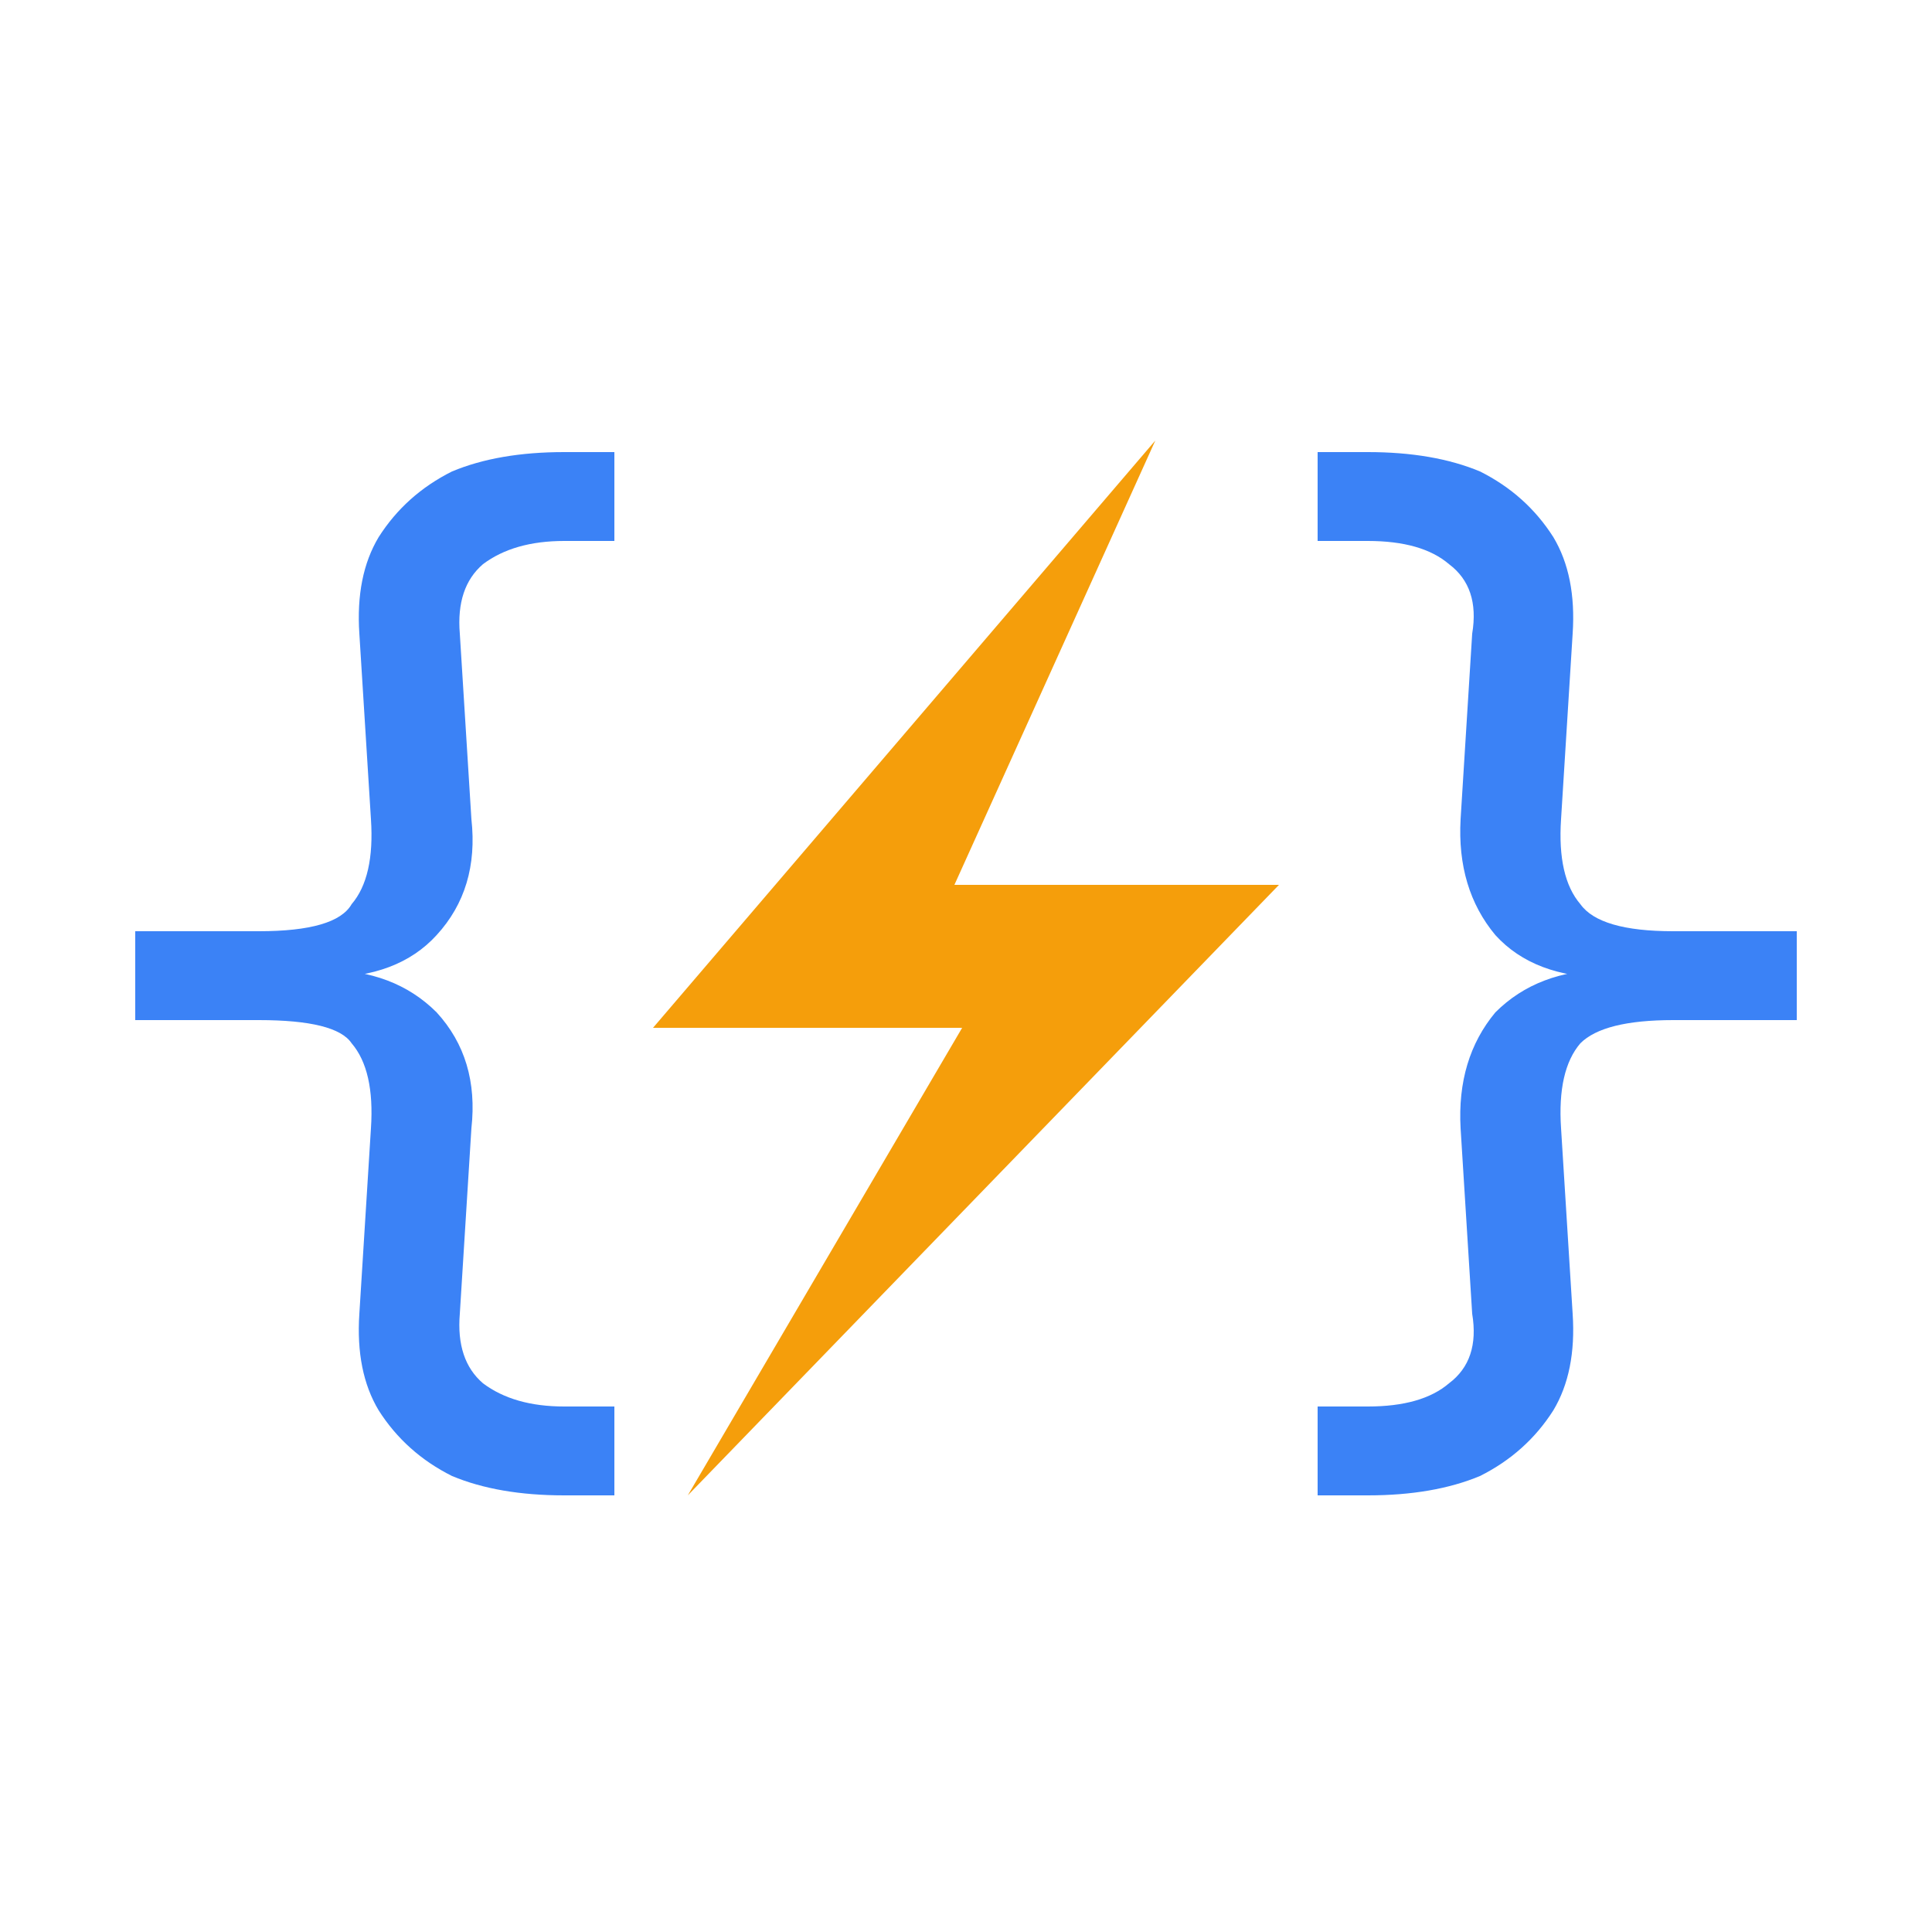
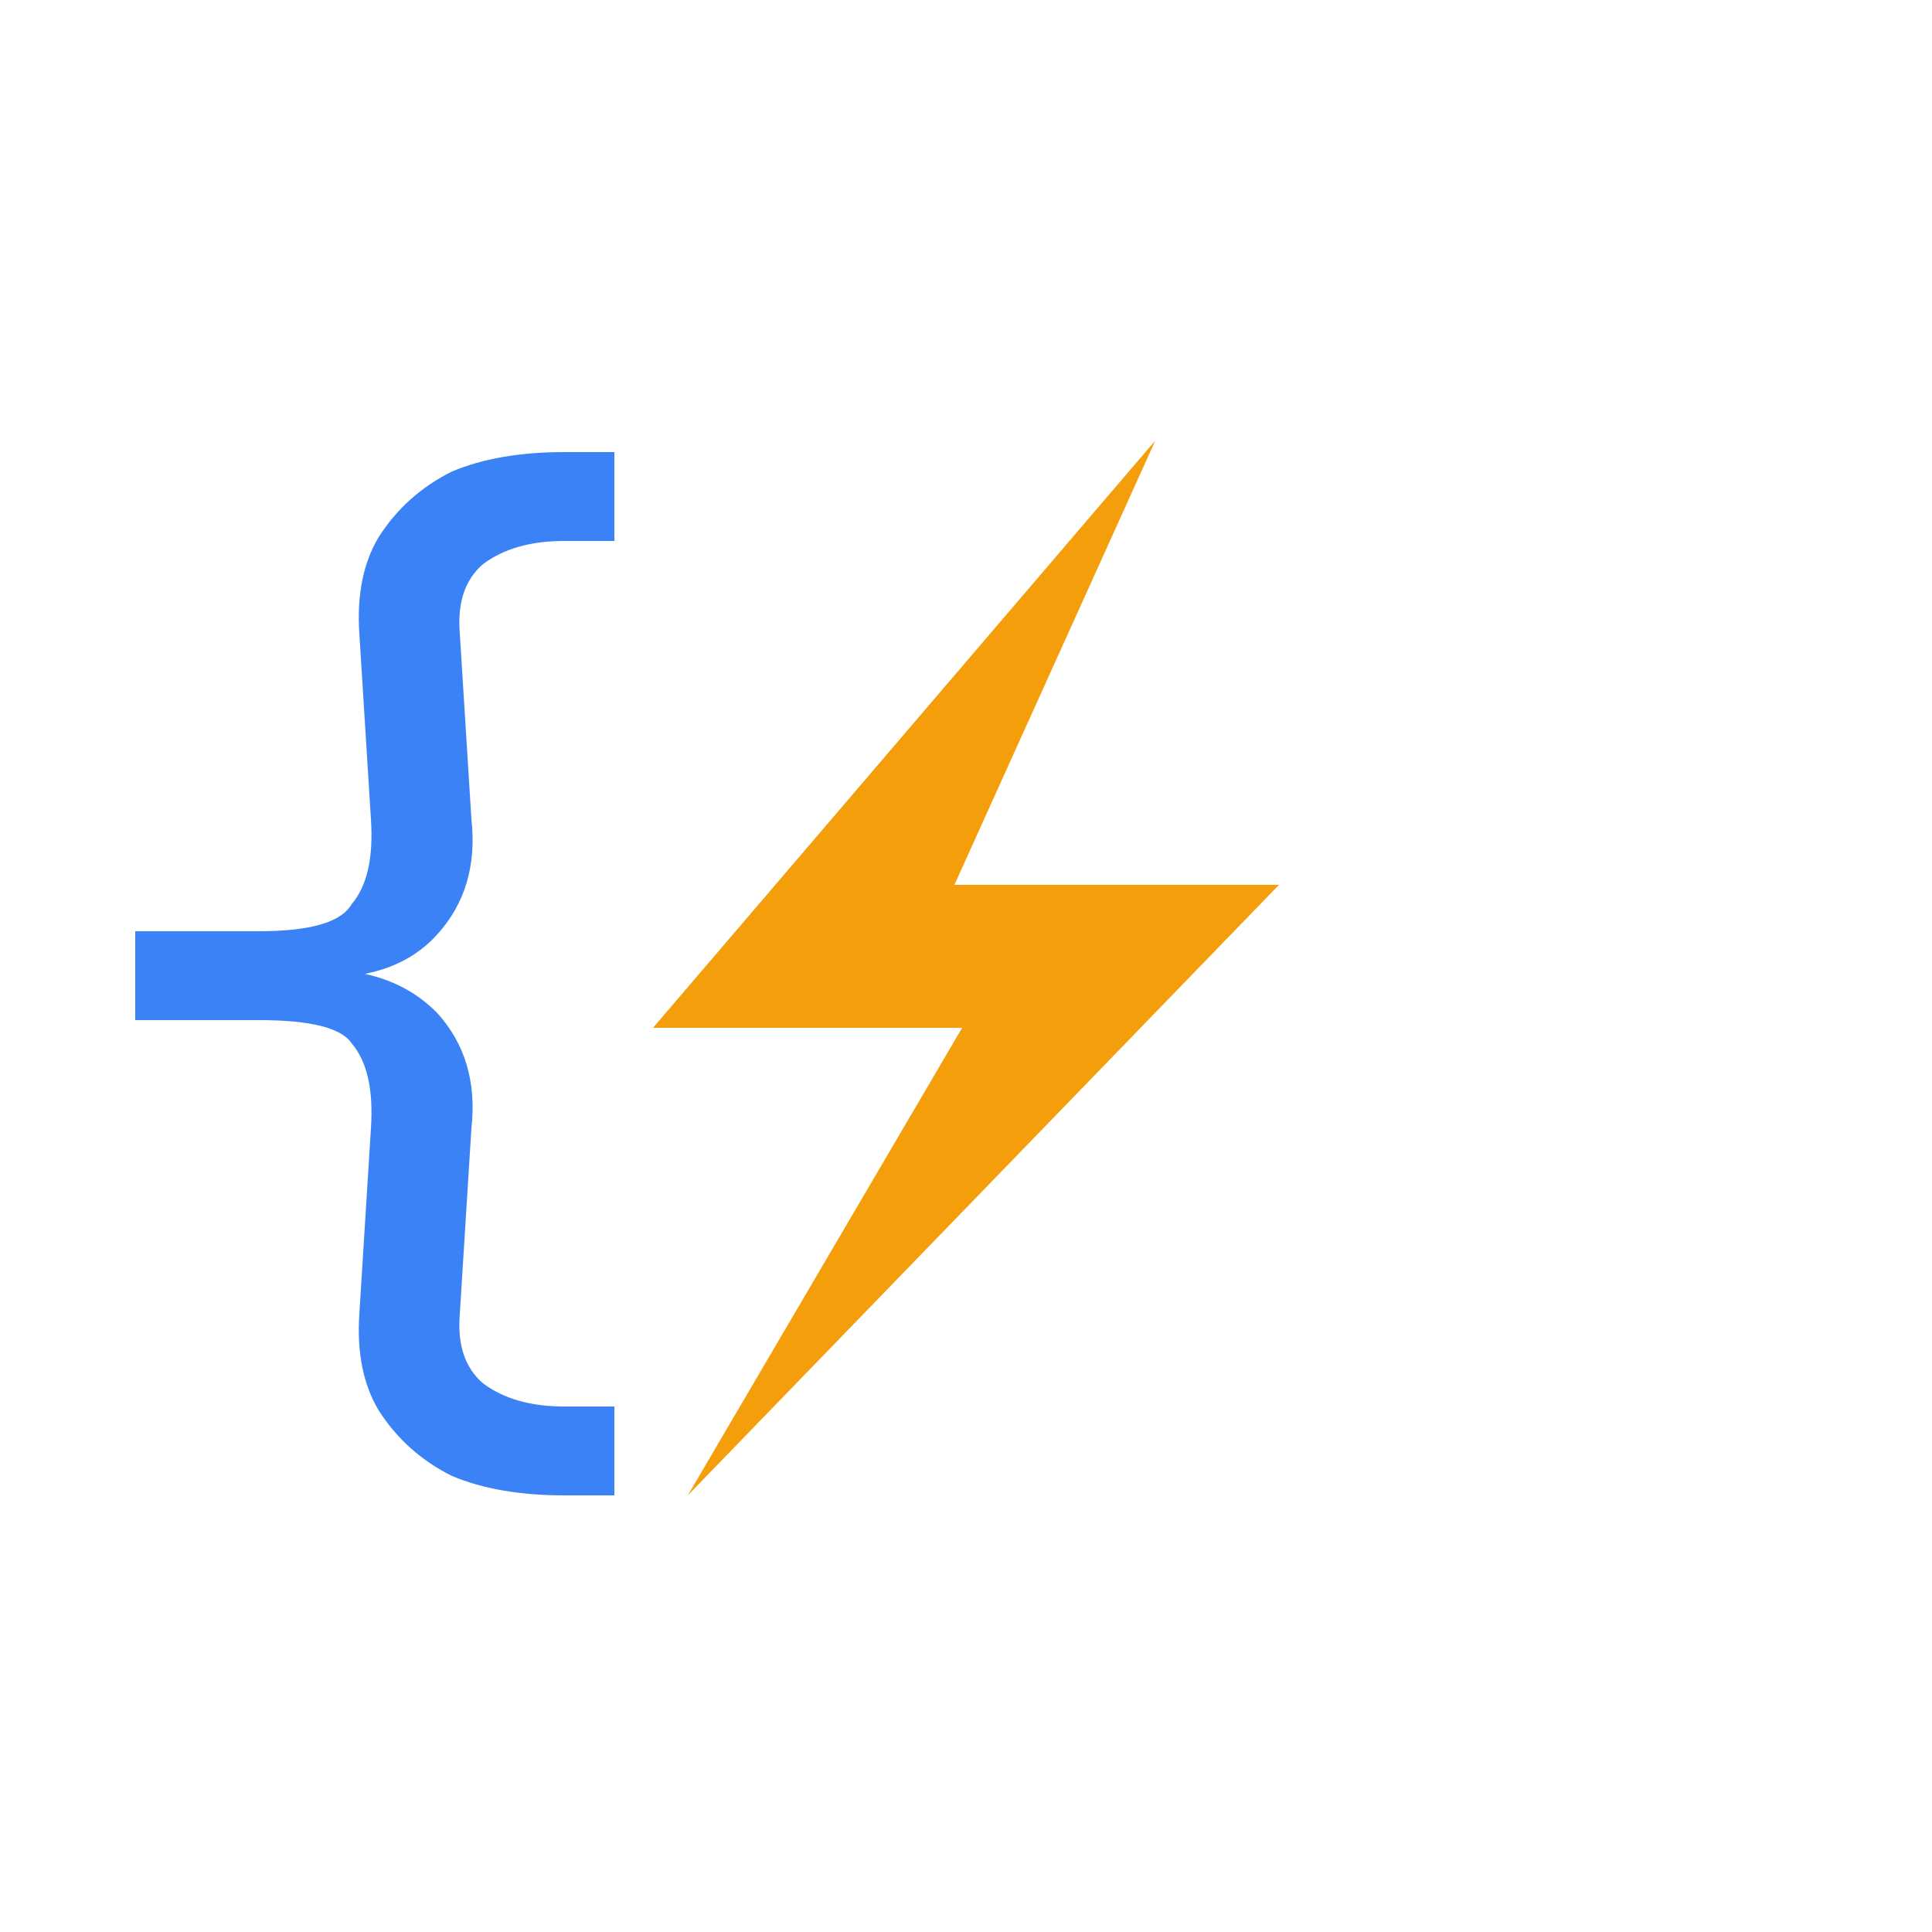
<svg xmlns="http://www.w3.org/2000/svg" viewBox="0 0 500 500">
  <path d="M146 387q-17 0-29-5-12-6-19-17-6-10-5-25l3-48q1-15-5-22-4-6-24-6H35v-23h32q20 0 24-7 6-7 5-22l-3-48q-1-15 5-25 7-11 19-17 12-5 29-5h13v23h-13q-13 0-21 6-7 6-6 18l3 48q2 18-9 30-10 11-29 11v-2q18 0 29 11 11 12 9 30l-3 48q-1 12 6 18 8 6 21 6h13v23z" style="fill:#3b82f6;text-wrap-mode:nowrap;paint-order:fill;stroke-width:1" />
  <path d="m299 114-52 115h84L178 387l71-121h-80z" style="fill:#f59e0b;text-wrap-mode:nowrap;stroke-width:1" />
-   <path d="M341 387v-23h13q14 0 21-6 8-6 6-18l-3-48q-1-18 9-30 11-11 29-11v2q-19 0-29-11-10-12-9-30l3-48q2-12-6-18-7-6-21-6h-13v-23h13q17 0 29 5 12 6 19 17 6 10 5 25l-3 48q-1 15 5 22 5 7 24 7h32v23h-32q-18 0-24 6-6 7-5 22l3 48q1 15-5 25-7 11-19 17-12 5-29 5z" style="fill:#3b82f6;text-wrap-mode:nowrap;stroke-width:1" />
</svg>